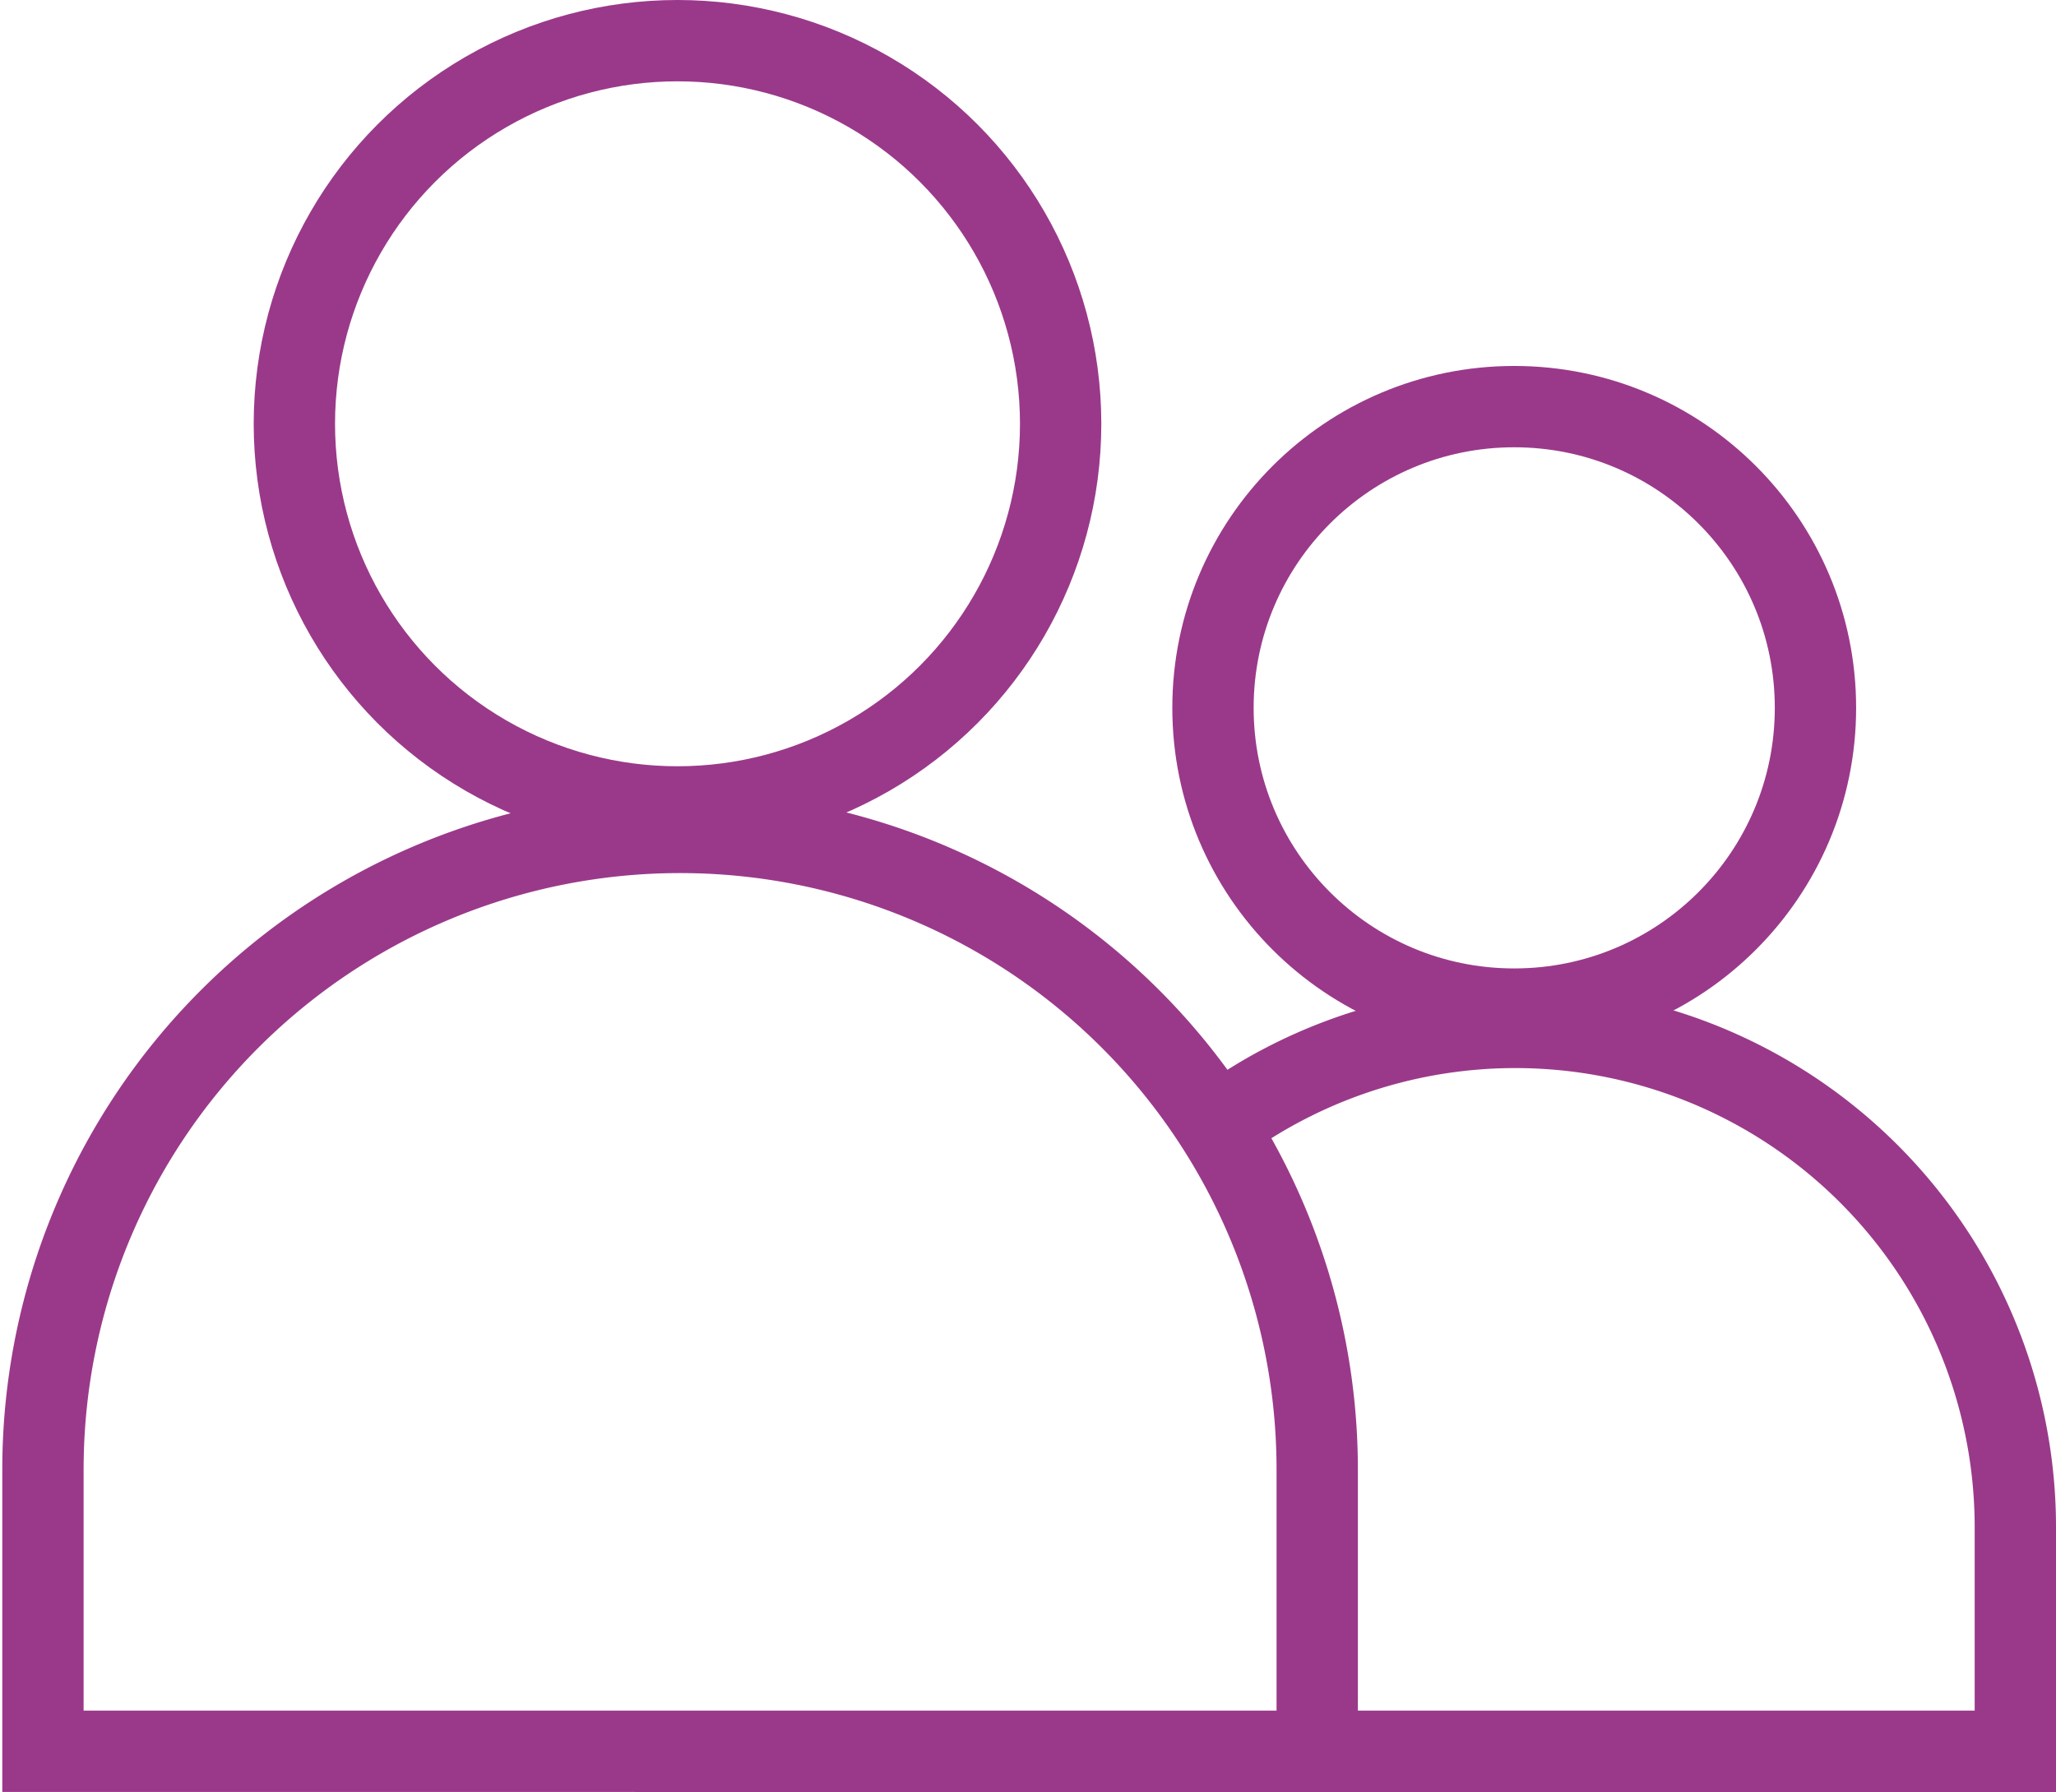
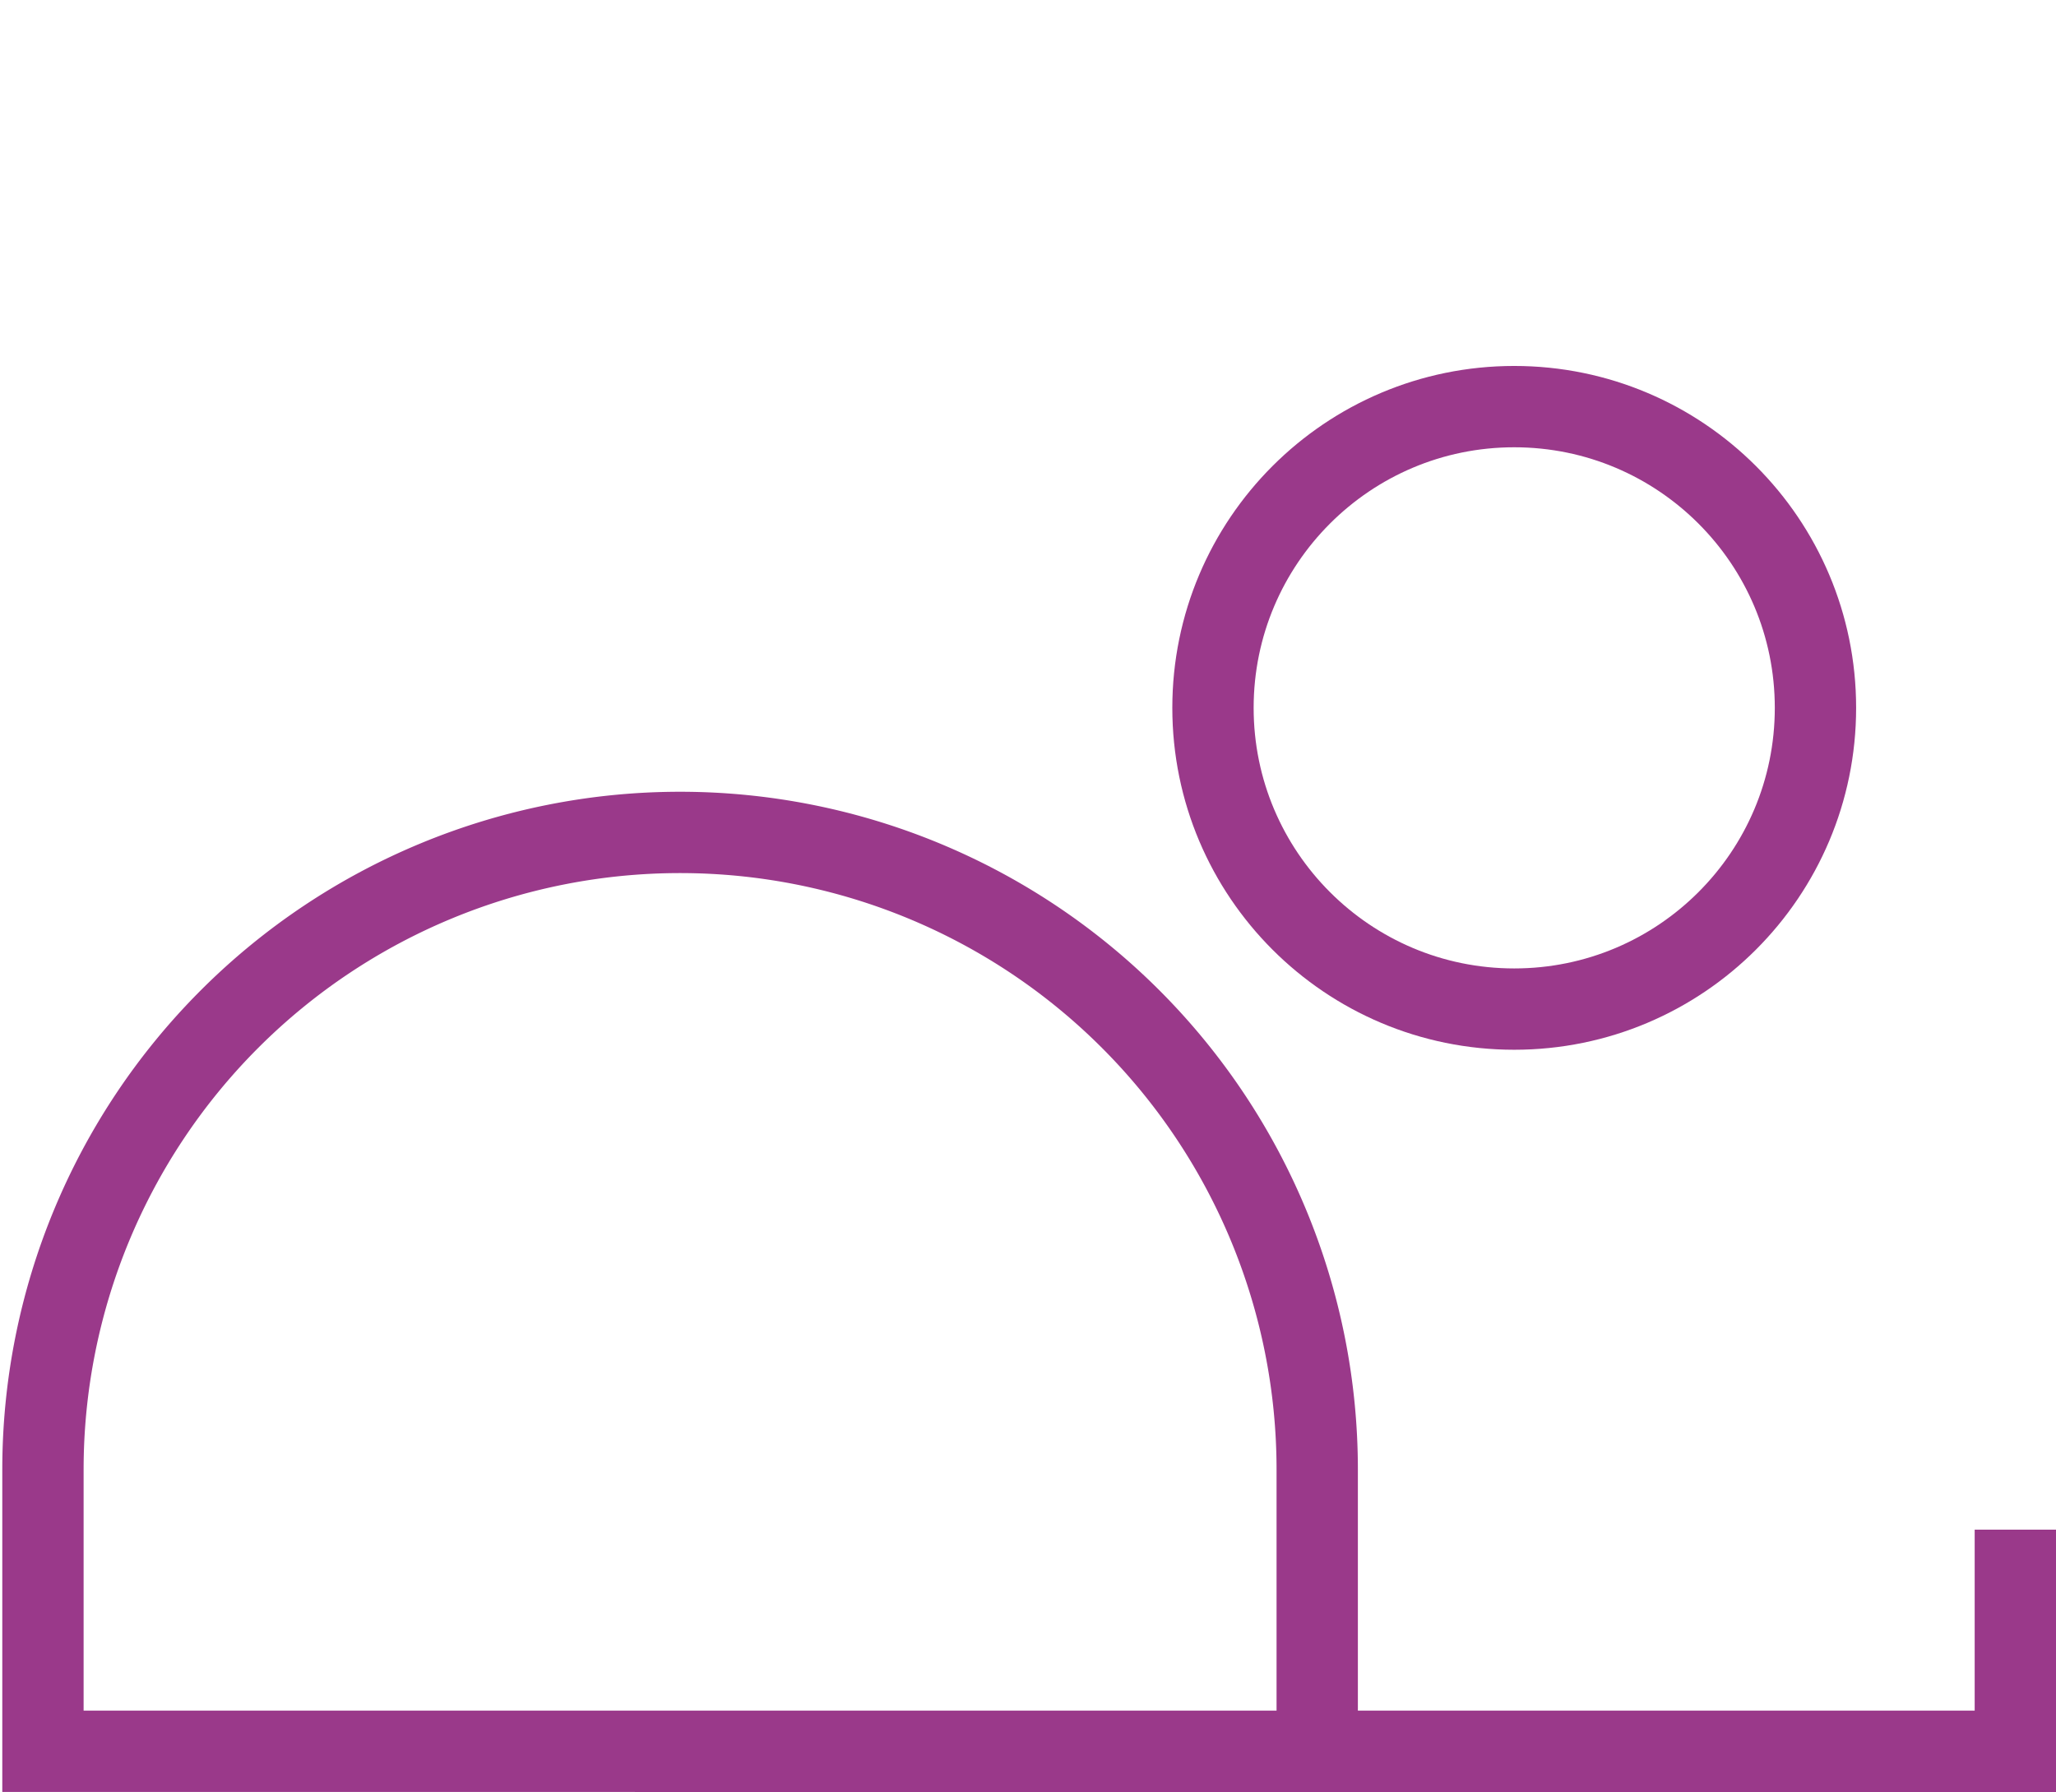
<svg xmlns="http://www.w3.org/2000/svg" viewBox="0 0 35.9 31.29">
  <title>events-people</title>
  <g id="Layer_3" data-name="Layer 3">
    <g>
-       <circle cx="11.83" cy="7.4" r="6.69" fill="none" stroke="#9a398a" stroke-miterlimit="10" stroke-width="1.42" />
      <path d="M23,30.58V25.66a11.12,11.12,0,1,0-22.25,0v4.92Z" fill="none" stroke="#9a398a" stroke-miterlimit="10" stroke-width="1.42" />
      <circle cx="26.44" cy="12.36" r="5.26" fill="none" stroke="#9a398a" stroke-miterlimit="10" stroke-width="1.42" />
-       <path d="M23,30.58H35.19V26.71a8.73,8.73,0,0,0-14-7" fill="none" stroke="#9a398a" stroke-miterlimit="10" stroke-width="1.42" />
+       <path d="M23,30.58H35.19V26.71" fill="none" stroke="#9a398a" stroke-miterlimit="10" stroke-width="1.42" />
    </g>
  </g>
</svg>